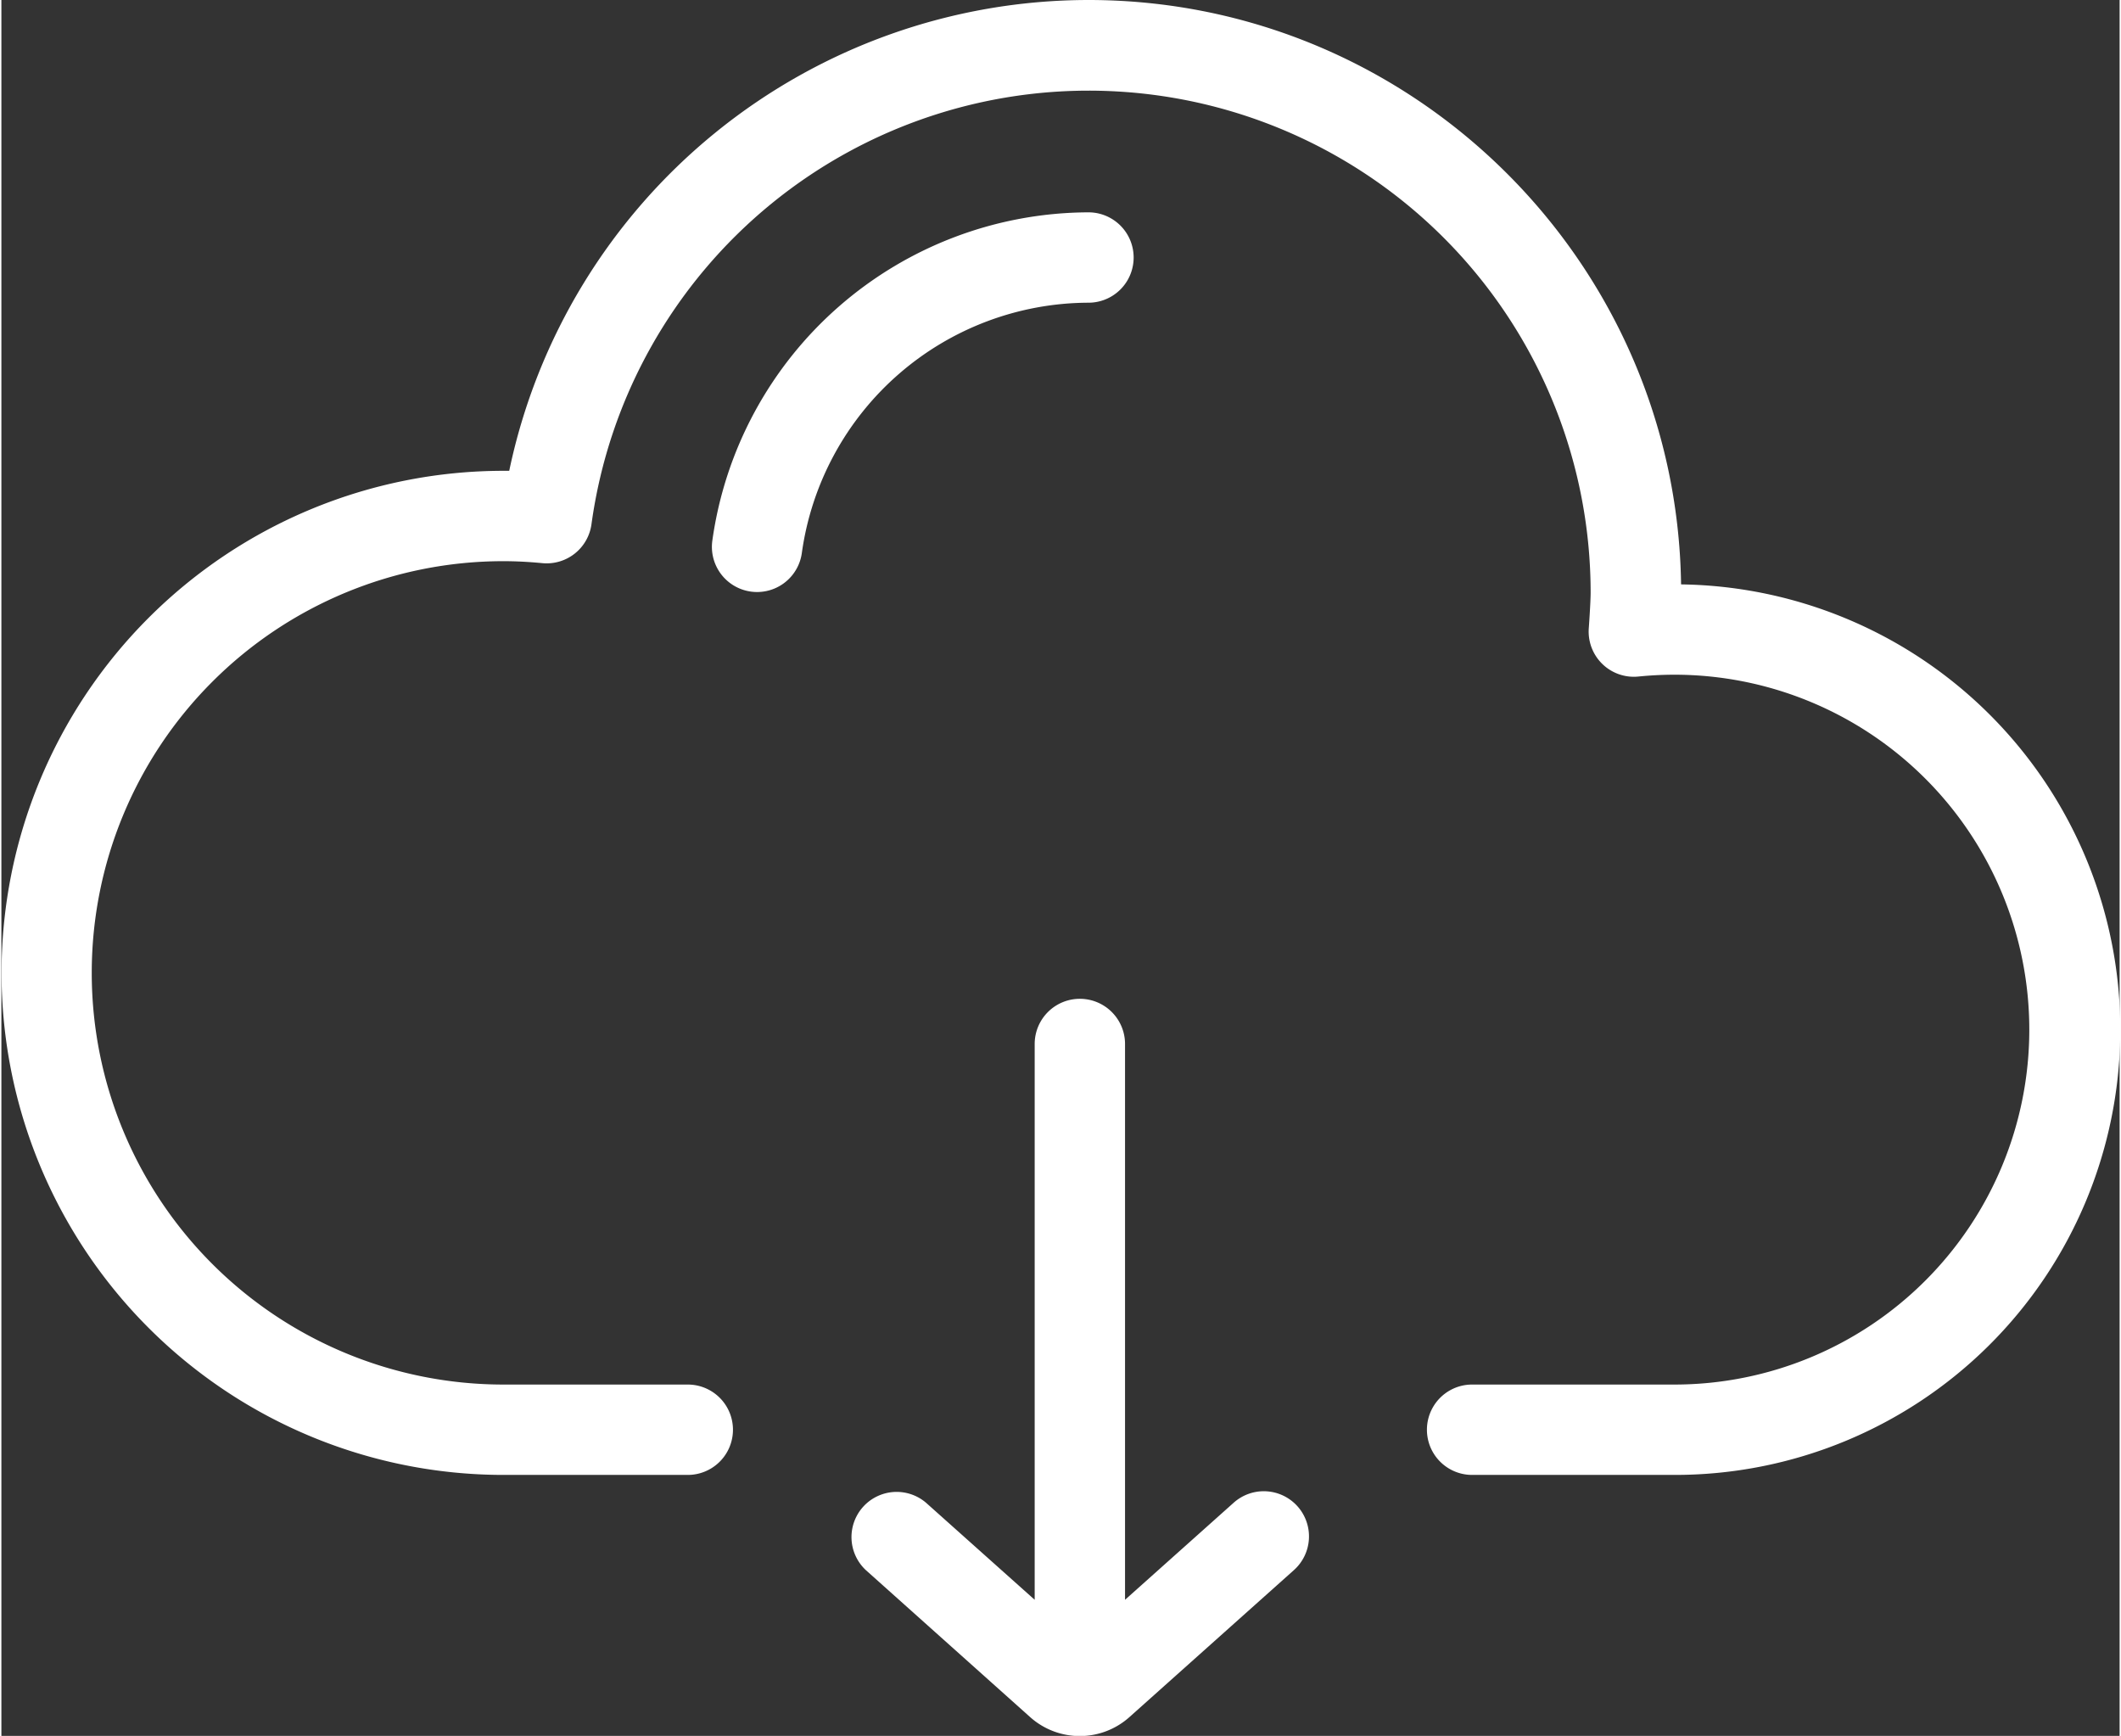
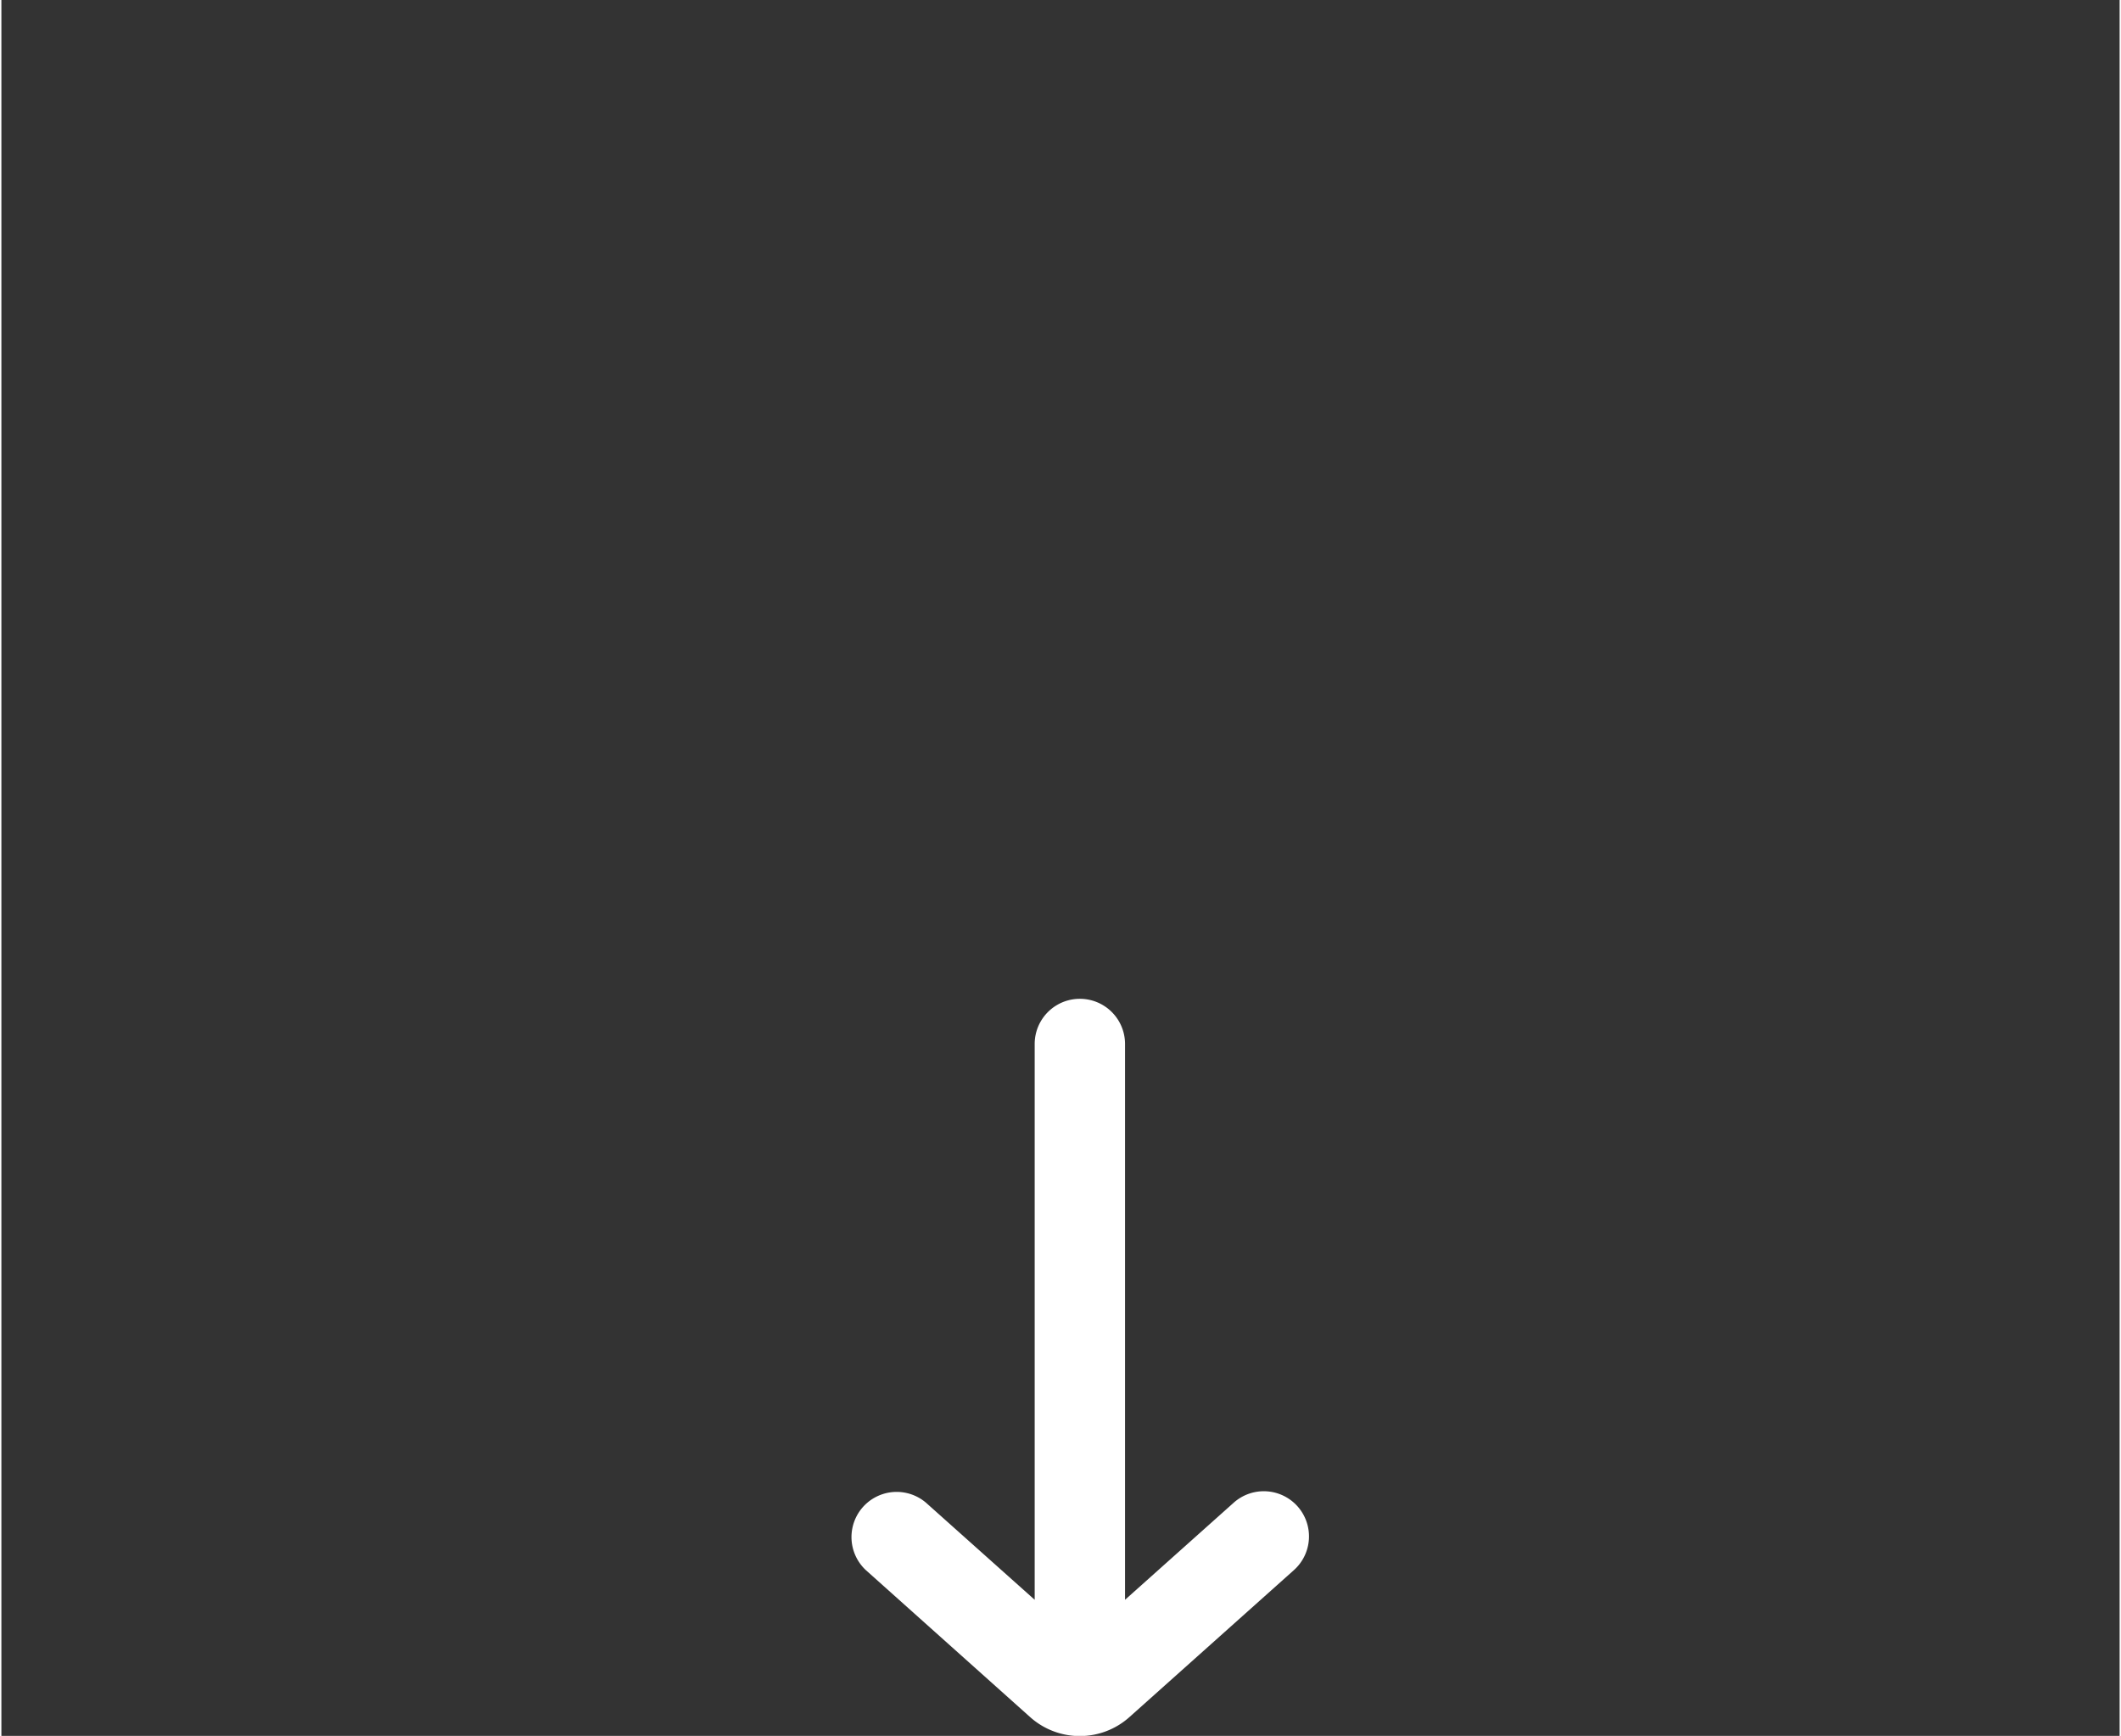
<svg xmlns="http://www.w3.org/2000/svg" preserveAspectRatio="xMidYMid meet" width="512" height="419" viewBox="0 0 512 419.55">
  <rect x="0" y="0" width="512" height="419.55" fill="#333333" stroke="none" />
  <defs>
    <style>.cls-1{fill:#fff;}</style>
  </defs>
  <title>ico-download</title>
  <g id="Livello_2" data-name="Livello 2">
    <g id="Layer_1" data-name="Layer 1">
-       <path class="cls-1" d="M406,141.24C404.9,63.18,341.07,0,262.75,0a143.16,143.16,0,0,0-140,113.79h-1.37a121.34,121.34,0,0,0,0,242.68h44.53a10.92,10.92,0,1,0,0-21.84H121.34a99.5,99.5,0,0,1,0-199c2.92,0,6,.15,9.45.48a10.93,10.93,0,0,0,11.84-9.4,121.32,121.32,0,0,1,241.51,16.53c0,2.41-.45,8.64-.45,8.64a10.92,10.92,0,0,0,12,11.63c2.9-.29,5.83-.44,8.7-.44a85.78,85.78,0,1,1,0,171.56h-48.9a10.92,10.92,0,0,0,0,21.84h48.9A107.62,107.62,0,0,0,406,141.24Z" />
-       <path class="cls-1" d="M262.76,51.32a92.1,92.1,0,0,0-90.92,79.37,10.92,10.92,0,0,0,21.64,2.95,70.18,70.18,0,0,1,69.28-60.48,10.92,10.92,0,0,0,0-21.84Z" />
      <path class="cls-1" d="M313.28,364.05a10.93,10.93,0,0,0-15.42-.86L271.6,386.65V252.32a10.92,10.92,0,0,0-21.84,0V386.65l-26.27-23.46a10.92,10.92,0,0,0-14.55,16.28L248.66,415a18,18,0,0,0,24,0l39.72-35.49A10.92,10.92,0,0,0,313.28,364.05Z" />
    </g>
  </g>
</svg>